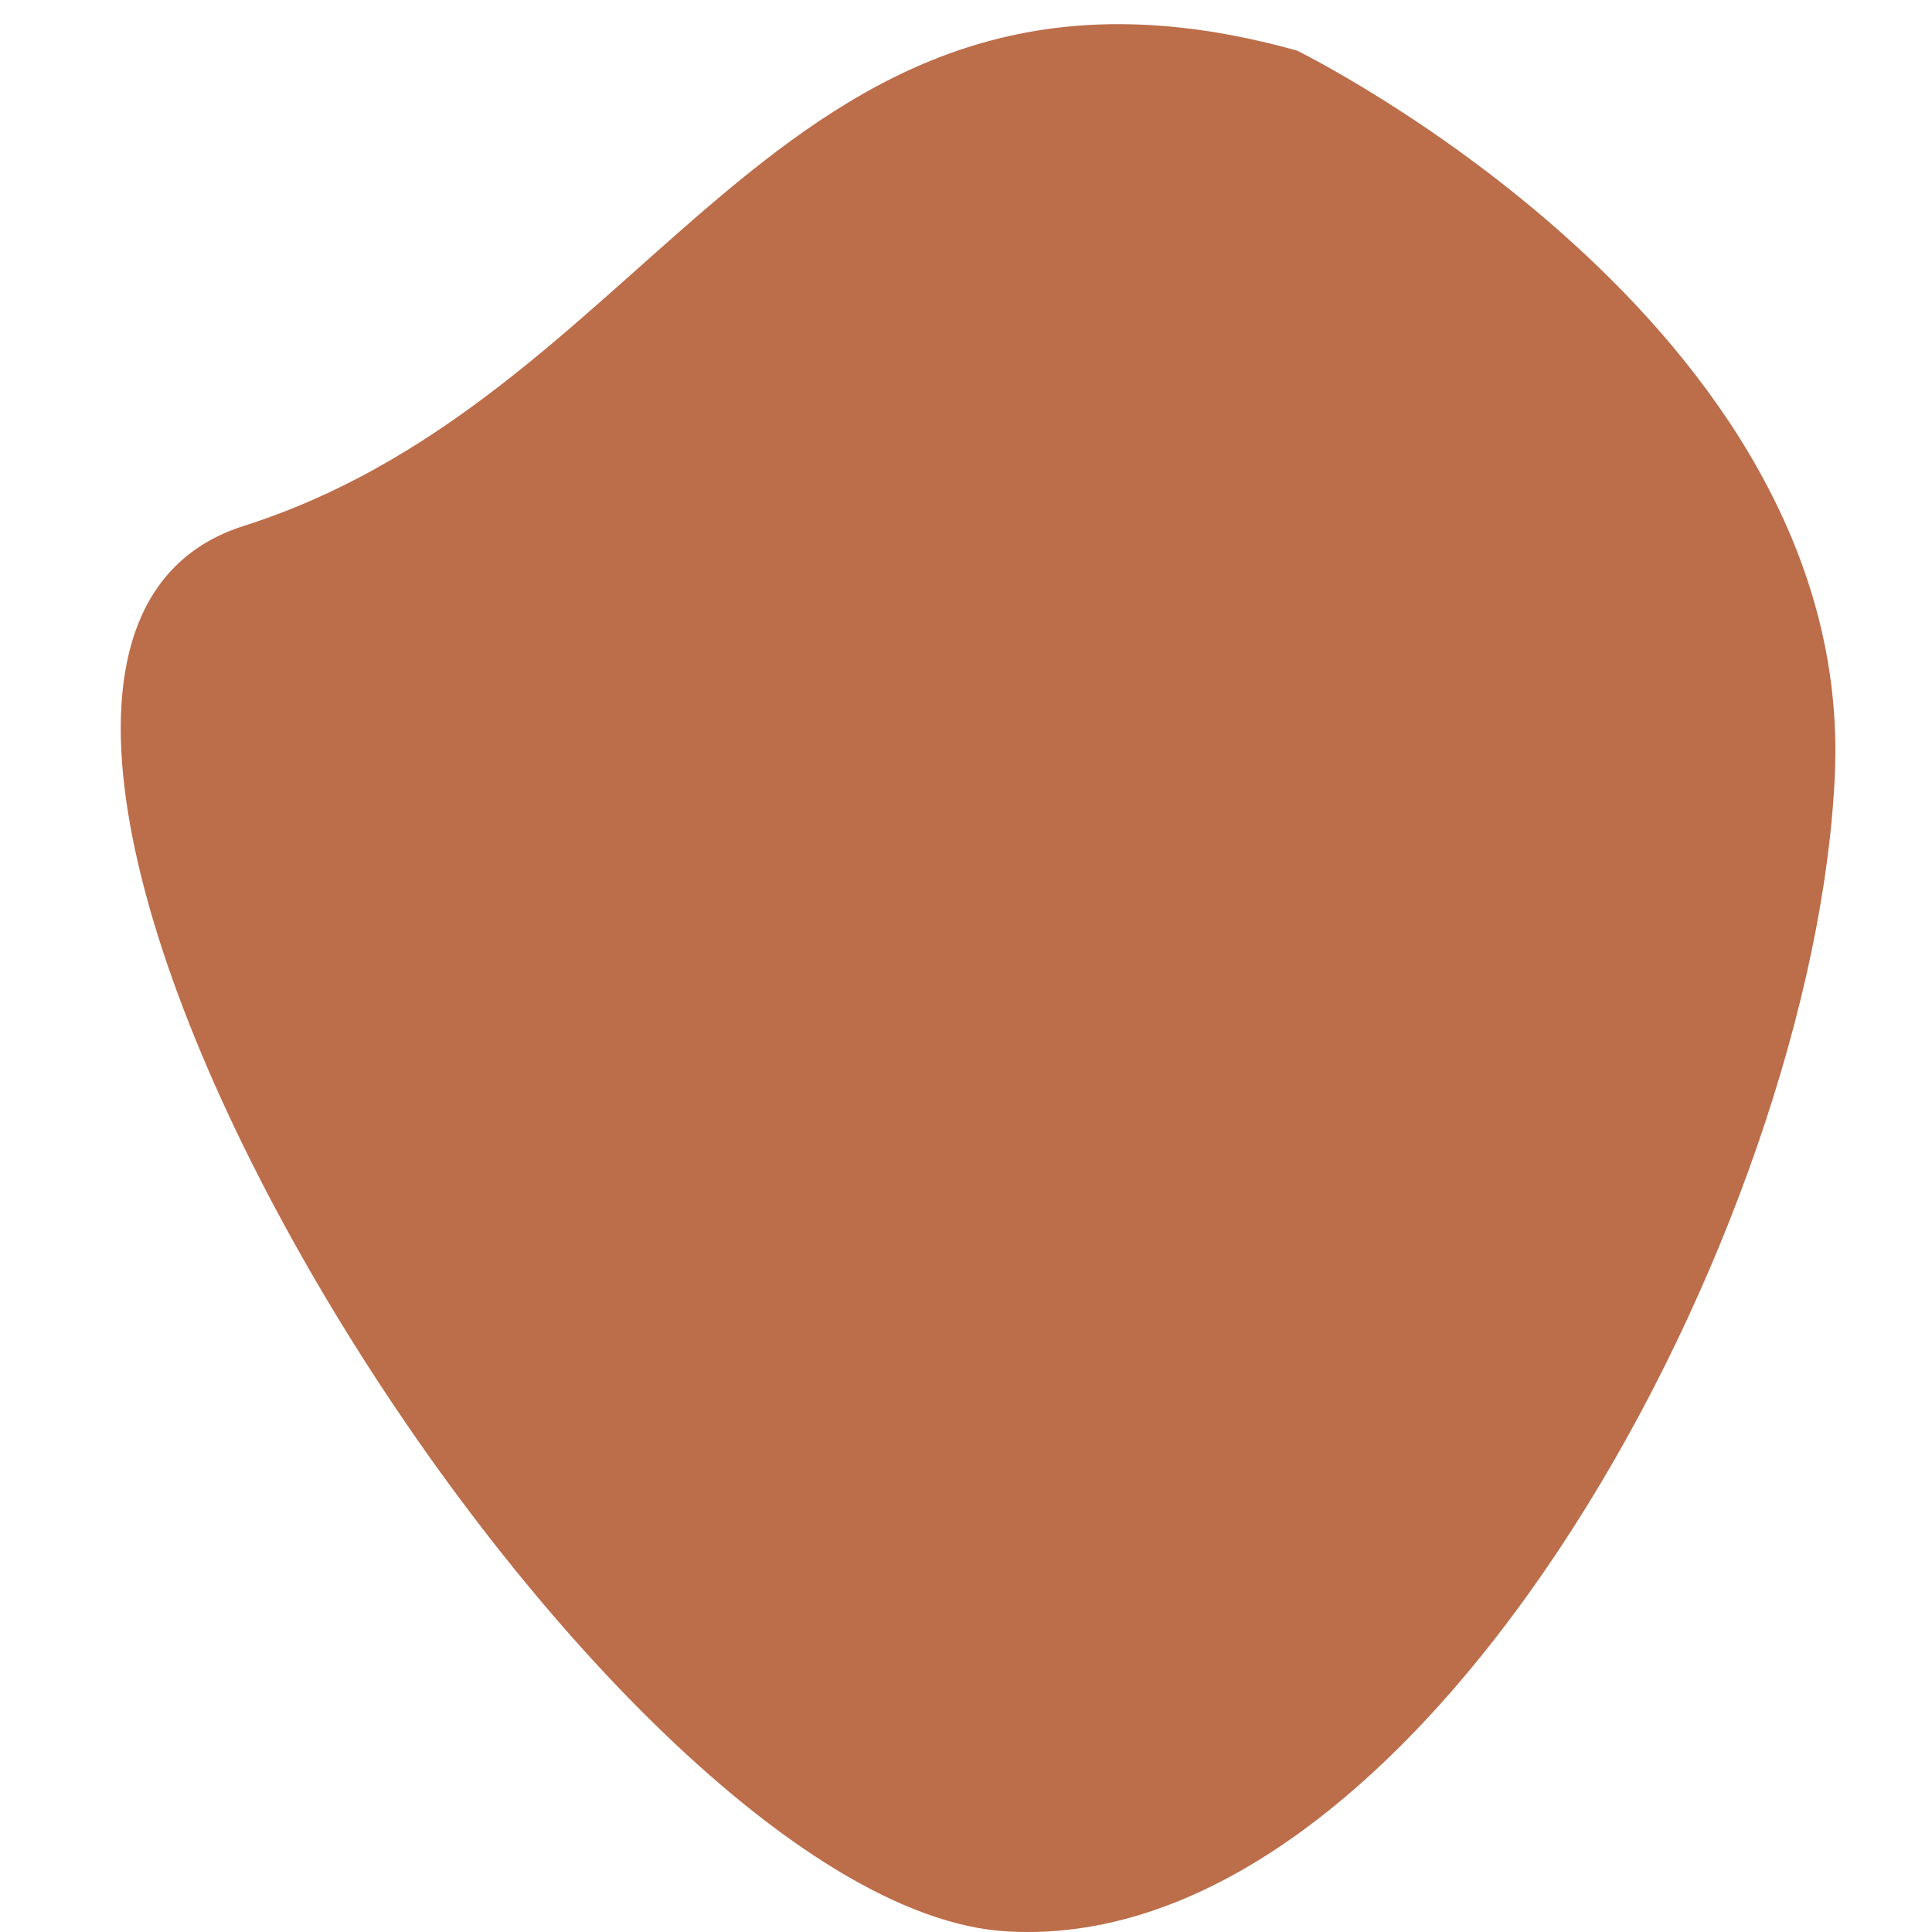
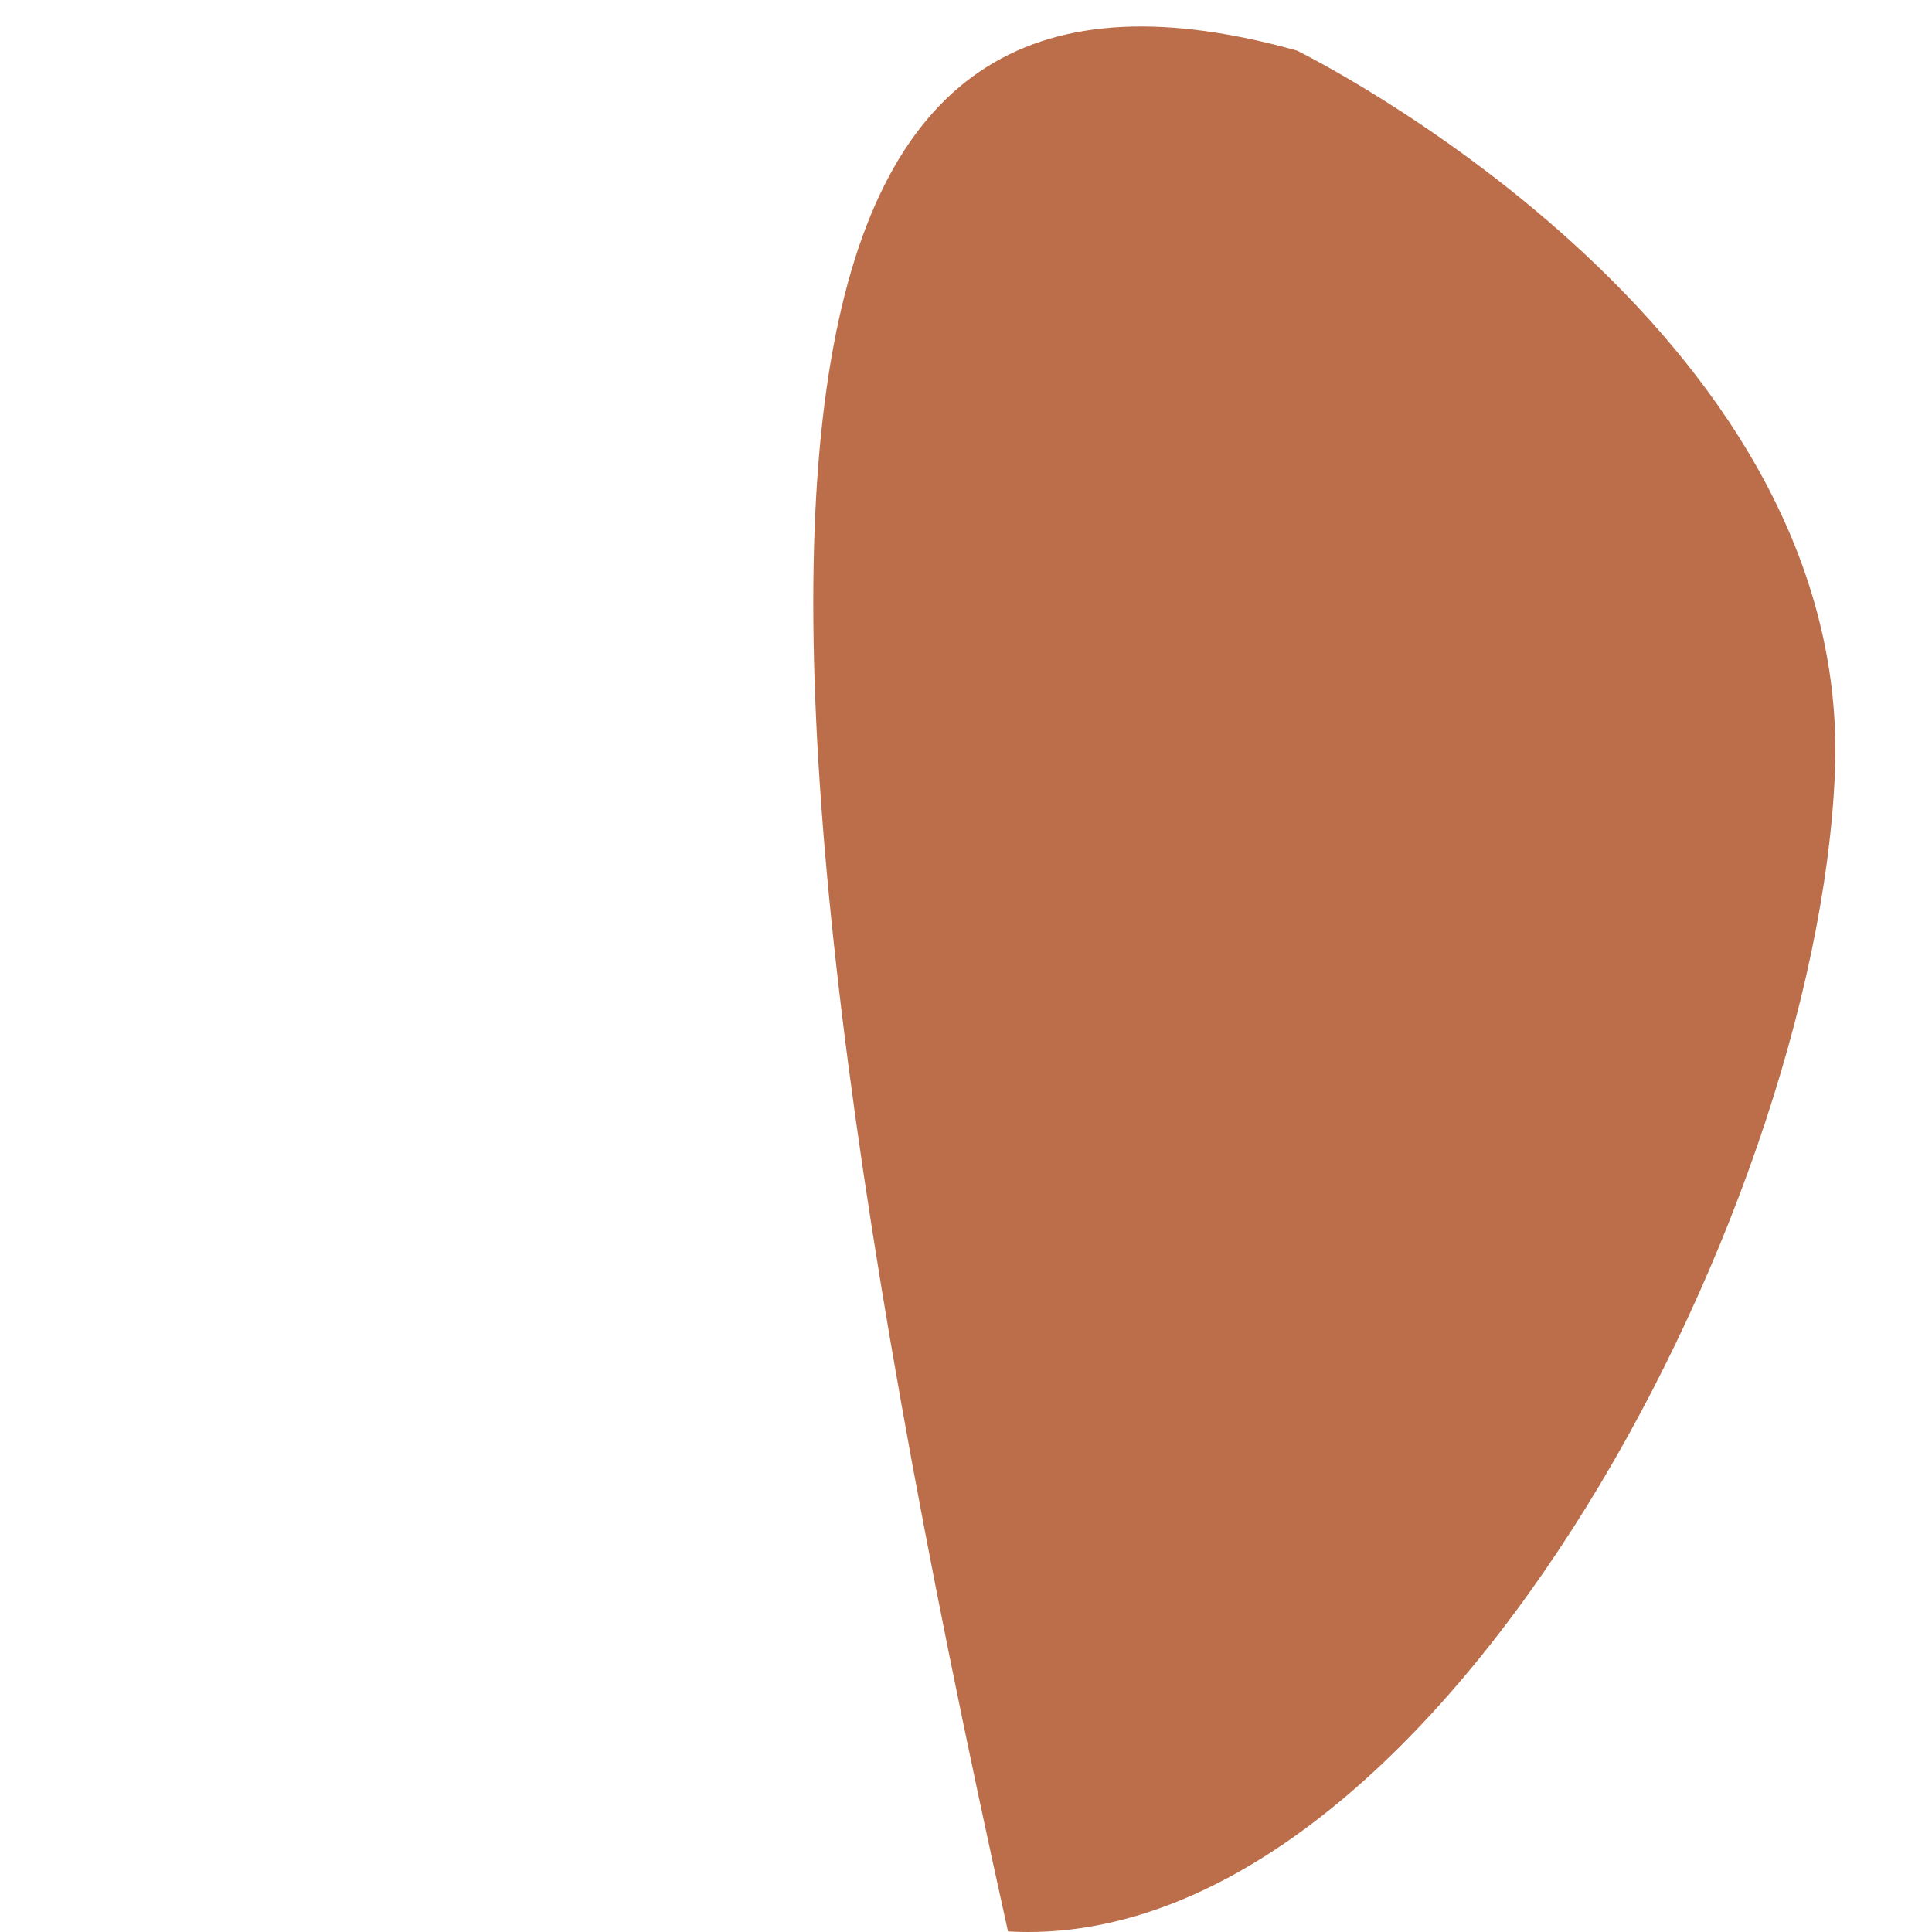
<svg xmlns="http://www.w3.org/2000/svg" width="80" height="80" viewBox="0 0 80 80" fill="none">
  <g id="Frame 123">
-     <path id="Vector" d="M53.708 2.096C53.708 2.096 76.745 13.392 75.981 31.985C75.218 50.578 59.155 80.959 41.739 79.977C24.323 79.065 -7.387 27.319 10.098 21.776C27.584 16.198 32.372 -3.868 53.708 2.096Z" fill="#BC6D49" />
+     <path id="Vector" d="M53.708 2.096C53.708 2.096 76.745 13.392 75.981 31.985C75.218 50.578 59.155 80.959 41.739 79.977C27.584 16.198 32.372 -3.868 53.708 2.096Z" fill="#BC6D49" />
  </g>
</svg>